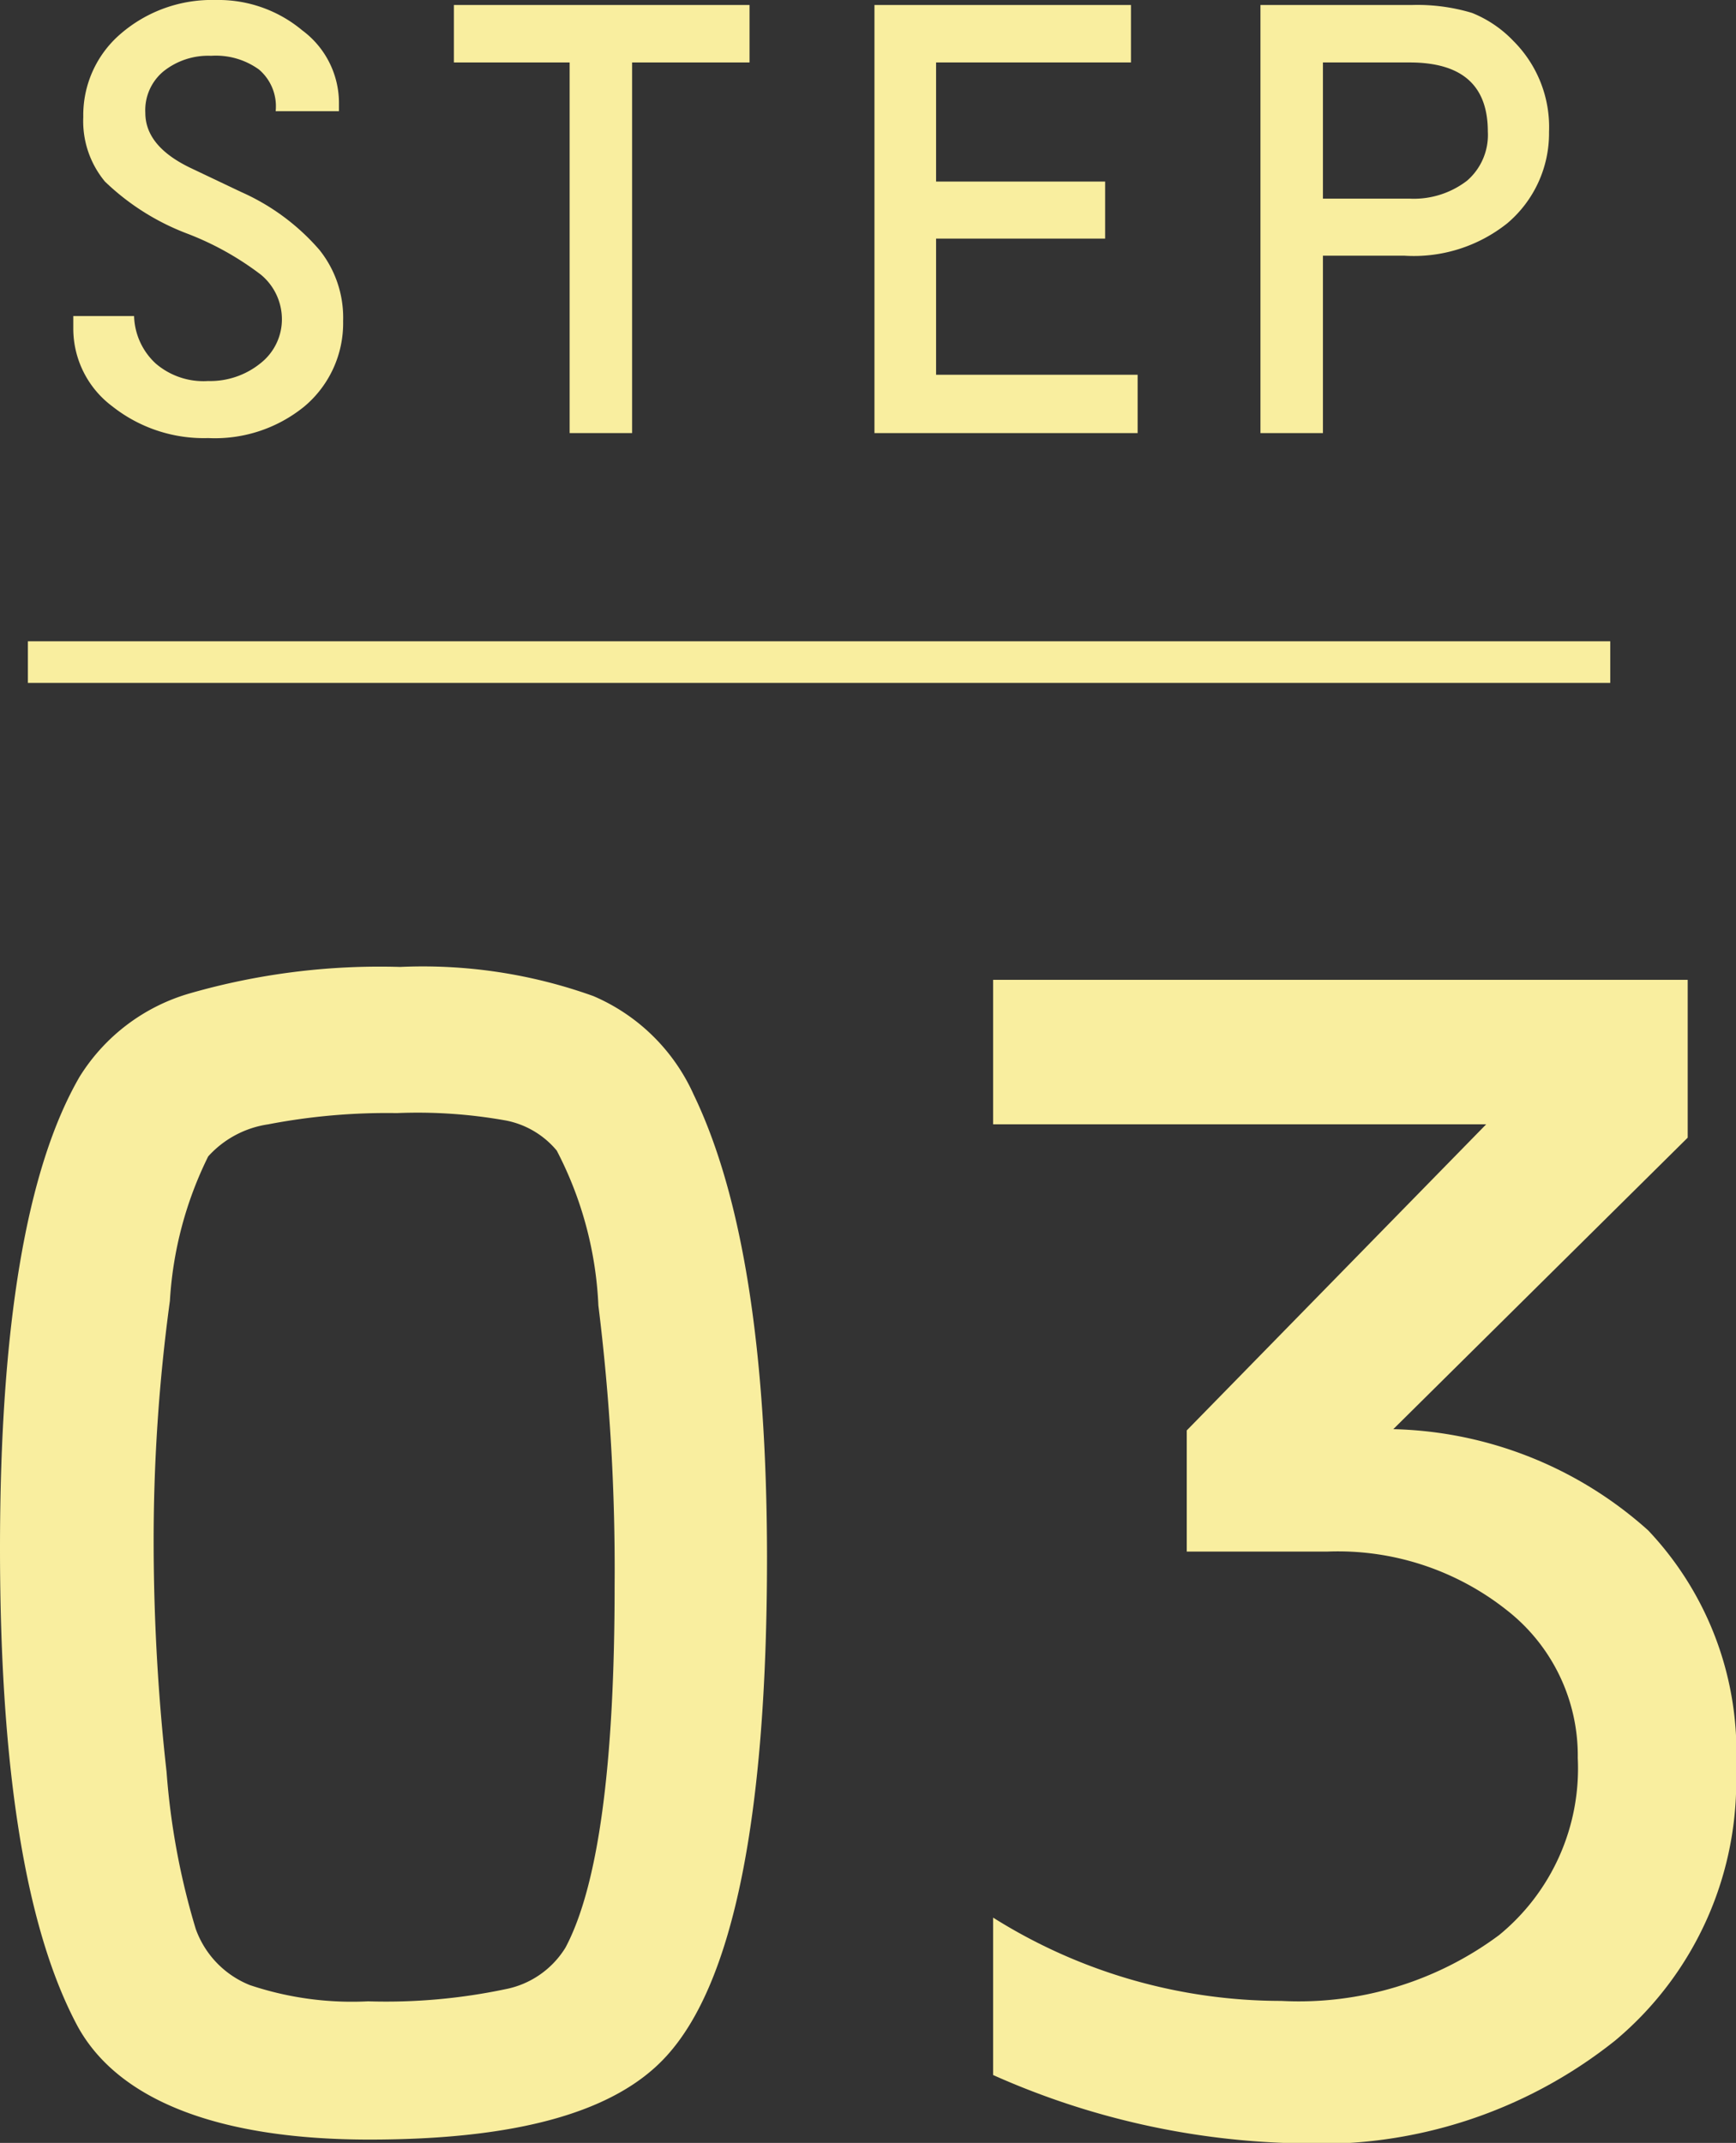
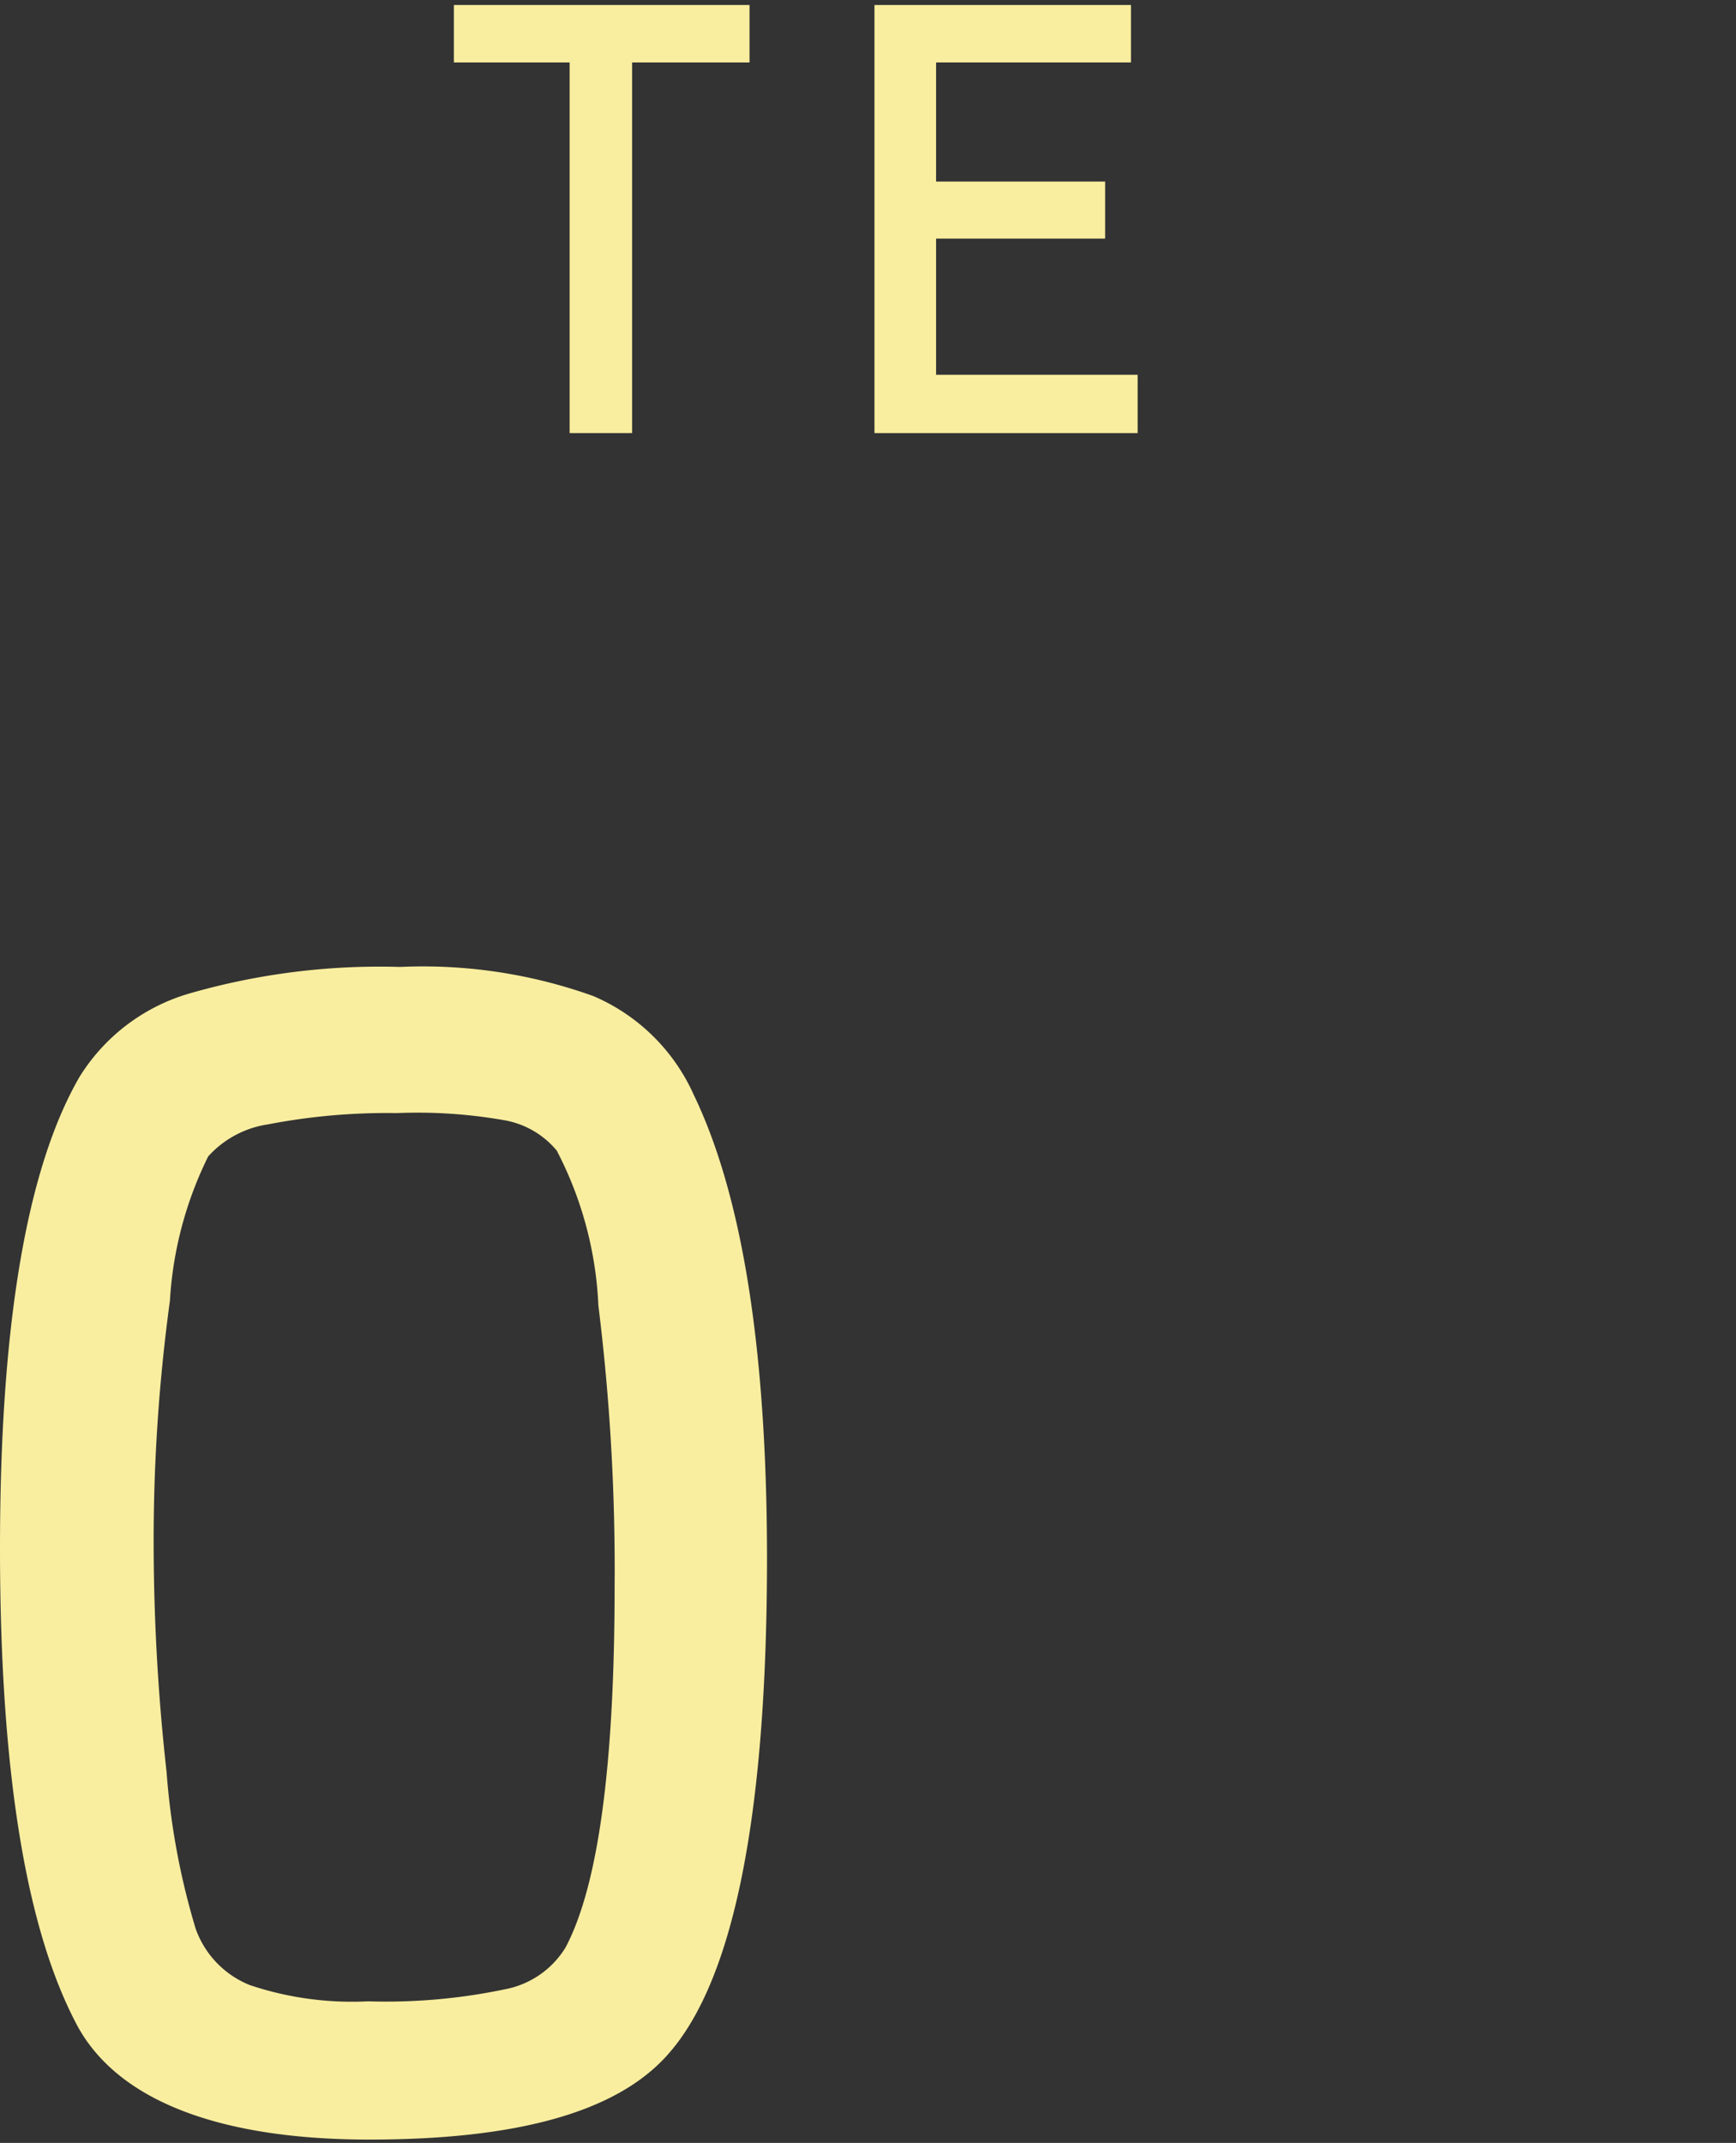
<svg xmlns="http://www.w3.org/2000/svg" viewBox="0 0 41.69 51.46">
  <rect x="0" y="0" width="41.69" height="51.46" fill="#333333" stroke="none" />
  <defs>
    <style>.cls-1{isolation:isolate;}.cls-2{fill:#f9ee9f;}.cls-3{fill:none;stroke:#f9ee9f;}</style>
  </defs>
  <g id="レイヤー_2" data-name="レイヤー 2">
    <g id="レイヤー_1-2" data-name="レイヤー 1">
      <g id="グループ_92" data-name="グループ 92">
        <g class="cls-1">
          <path class="cls-2" d="M9.61,23.22a12.12,12.12,0,0,1,4.64.7,4.64,4.64,0,0,1,2.41,2.37q1.75,3.63,1.76,11.09,0,9.36-2.42,12c-1.23,1.35-3.6,2-7.13,2s-6-.9-7-2.71Q0,45.2,0,37.18T1.91,25.86a4.62,4.62,0,0,1,2.63-2A16.51,16.51,0,0,1,9.61,23.22Zm-.08,3.51A15.07,15.07,0,0,0,6.44,27,2.41,2.41,0,0,0,5,27.77a9,9,0,0,0-.92,3.47,42.65,42.65,0,0,0-.39,5.92A49.92,49.92,0,0,0,4,42.55a17.5,17.5,0,0,0,.7,3.77A2.28,2.28,0,0,0,6,47.67a7.71,7.71,0,0,0,2.84.39,13.91,13.91,0,0,0,3.29-.29,2.18,2.18,0,0,0,1.45-1q1.18-2.22,1.18-8.69a51.42,51.42,0,0,0-.39-6.73,8.88,8.88,0,0,0-1-3.72,2.11,2.11,0,0,0-1.21-.72A12,12,0,0,0,9.53,26.73Z" />
-           <path class="cls-2" d="M35.69,27H23.85V23.53H40.53v3.79l-7.07,7a9.49,9.49,0,0,1,6.12,2.43,7.74,7.74,0,0,1,2.11,5.72A8.11,8.11,0,0,1,38.79,49a11.36,11.36,0,0,1-7.63,2.47,18.84,18.84,0,0,1-7.31-1.64V46.05a13,13,0,0,0,6.92,2A8.06,8.06,0,0,0,36,46.47a5.17,5.17,0,0,0,1.89-4.25,4.43,4.43,0,0,0-1.7-3.55,6.53,6.53,0,0,0-4.32-1.41H28.5V34.35Z" />
        </g>
        <g class="cls-1">
-           <path class="cls-2" d="M8.14,2.67H6.62a1.16,1.16,0,0,0-.4-1,1.77,1.77,0,0,0-1.15-.33,1.72,1.72,0,0,0-1.14.37,1.21,1.21,0,0,0-.44,1q0,.8,1.08,1.32l1.22.58A5.35,5.35,0,0,1,7.67,6a2.6,2.6,0,0,1,.57,1.71,2.61,2.61,0,0,1-.93,2.05A3.4,3.4,0,0,1,5,10.52a3.54,3.54,0,0,1-2.3-.76,2.33,2.33,0,0,1-.94-1.88s0-.15,0-.29H3.22a1.61,1.61,0,0,0,.52,1.14A1.76,1.76,0,0,0,5,9.15a1.92,1.92,0,0,0,1.26-.43,1.34,1.34,0,0,0,.51-1.06,1.39,1.39,0,0,0-.5-1.06,7.07,7.07,0,0,0-1.8-1A5.82,5.82,0,0,1,2.52,4.36,2.27,2.27,0,0,1,2,2.81a2.57,2.57,0,0,1,.9-2A3.35,3.35,0,0,1,5.18,0,3.14,3.14,0,0,1,7.26.73a2.17,2.17,0,0,1,.88,1.72Z" />
          <path class="cls-2" d="M15.18,1.5v8.9h-1.5V1.5H10.9V.12H18V1.5Z" />
          <path class="cls-2" d="M22.48,1.5V4.36h4.06V5.73H22.48V9h4.84V10.4H21V.12h6.16V1.5Z" />
-           <path class="cls-2" d="M31.77,6.14V10.4h-1.5V.12h3.64a4.55,4.55,0,0,1,1.44.19,2.83,2.83,0,0,1,1,.68,2.92,2.92,0,0,1,.85,2.18,2.83,2.83,0,0,1-1,2.19,3.6,3.6,0,0,1-2.48.78Zm0-1.37h2.07a2.1,2.1,0,0,0,1.39-.43,1.45,1.45,0,0,0,.5-1.18c0-1.11-.62-1.66-1.88-1.66H31.77Z" />
        </g>
-         <line id="線_107" data-name="線 107" class="cls-3" x1="0.67" y1="15.9" x2="38.67" y2="15.9" />
      </g>
    </g>
  </g>
</svg>